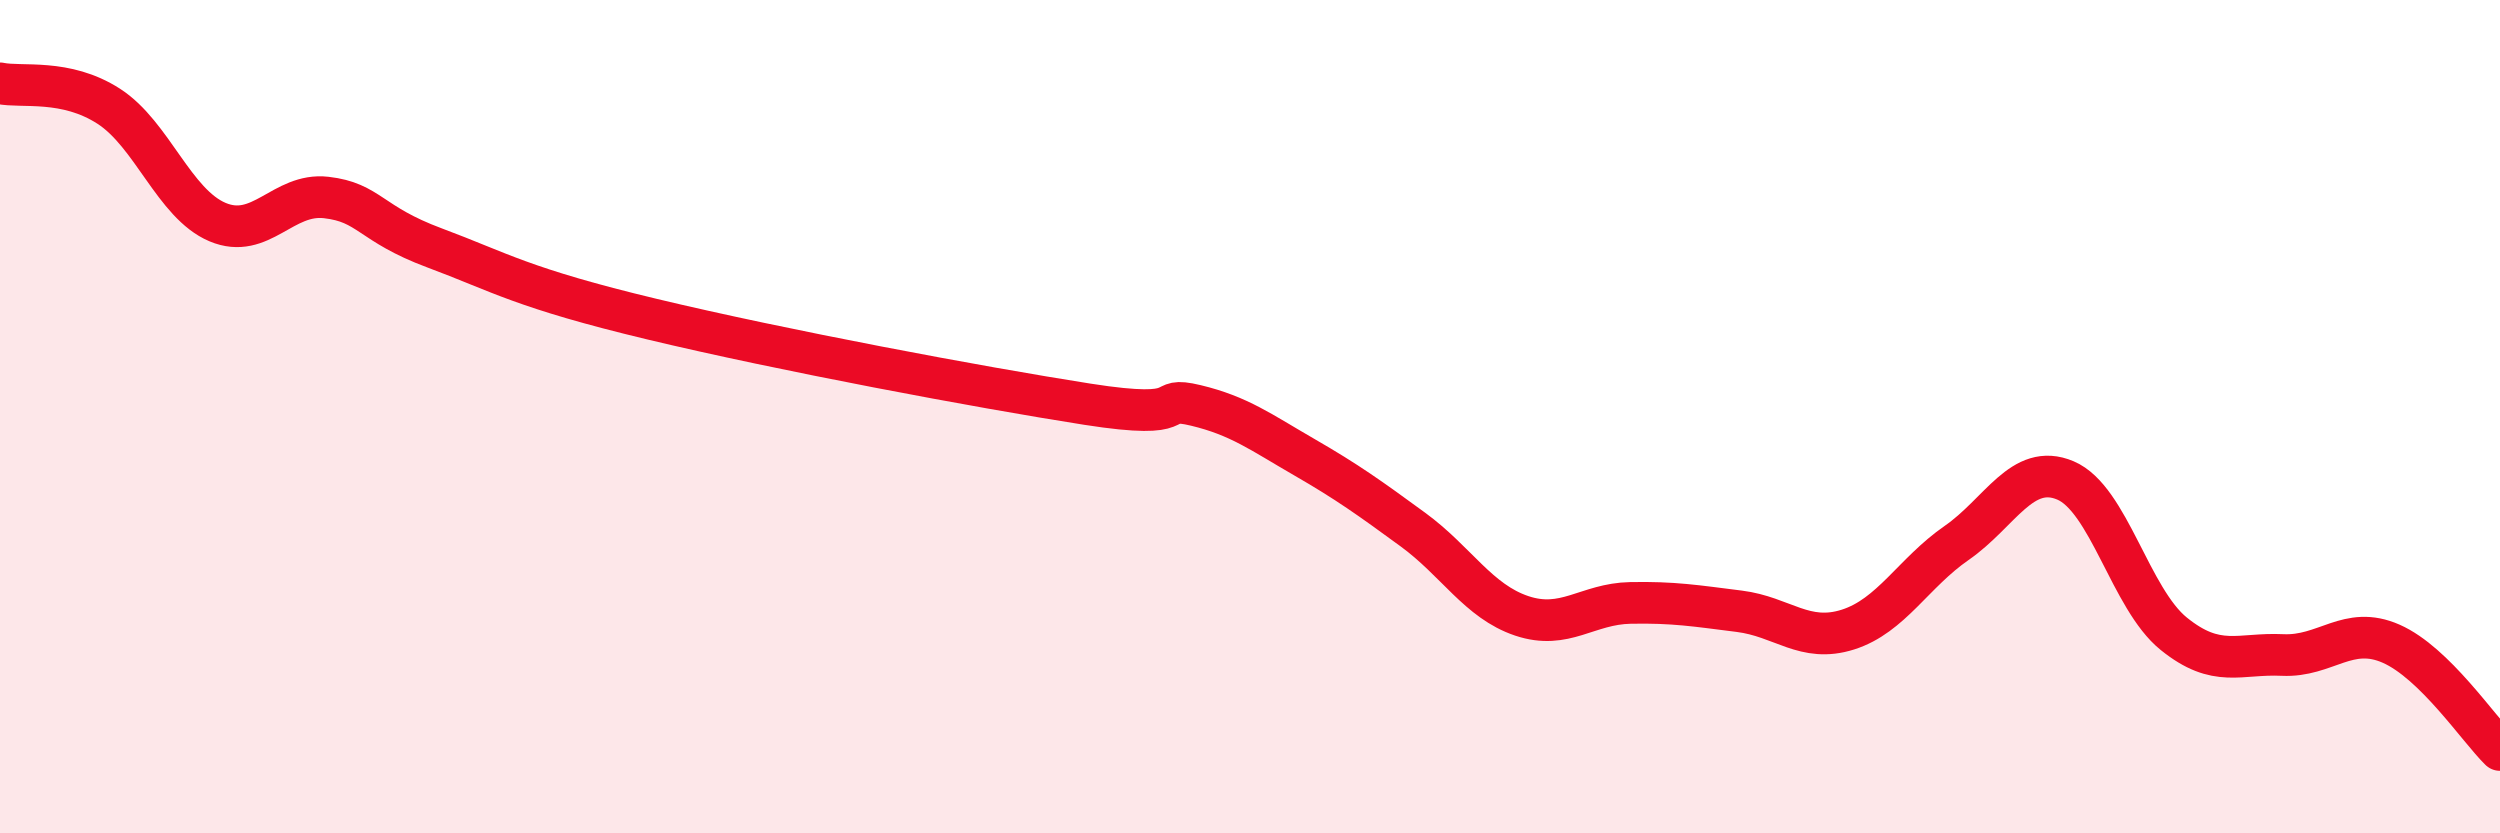
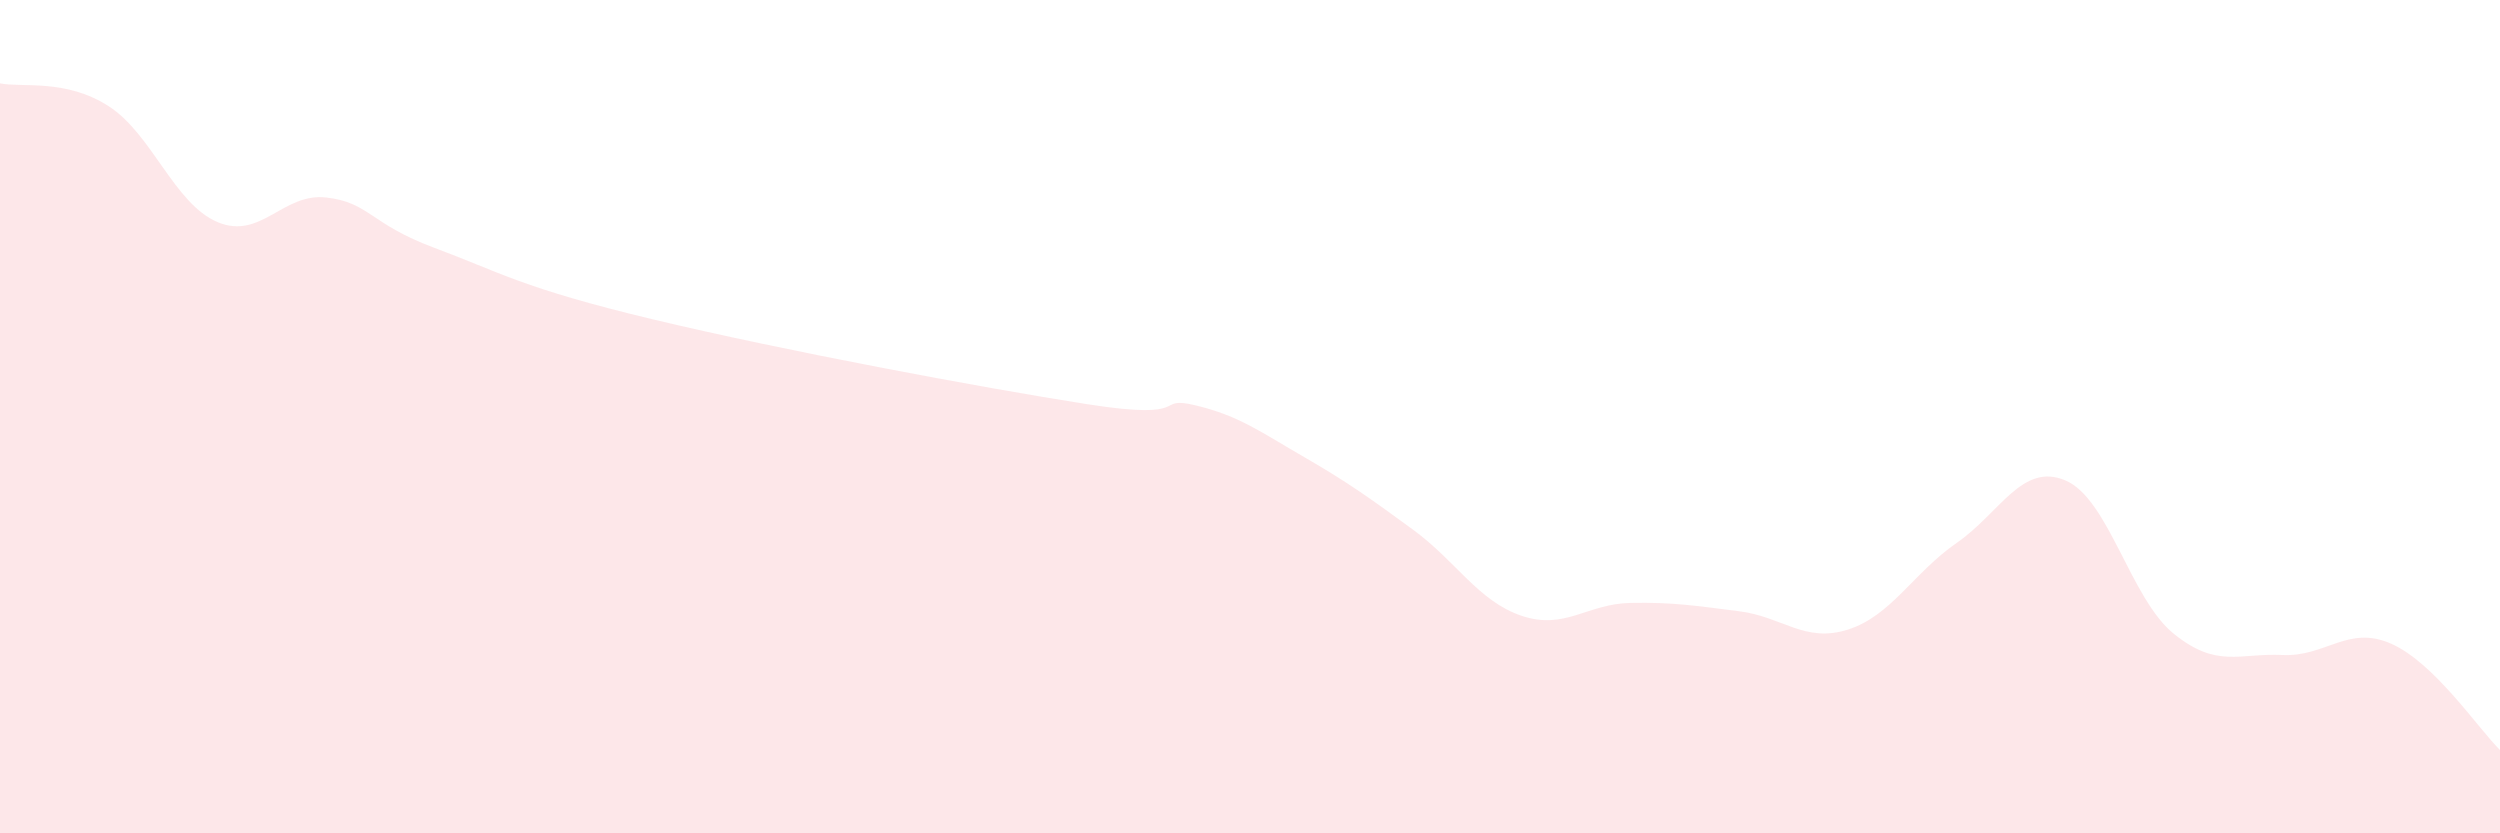
<svg xmlns="http://www.w3.org/2000/svg" width="60" height="20" viewBox="0 0 60 20">
  <path d="M 0,2 C 0.52,2.11 1.57,1.88 2.61,2.55 C 3.65,3.22 4.18,4.89 5.22,5.33 C 6.26,5.77 6.79,4.62 7.83,4.74 C 8.87,4.86 8.87,5.37 10.43,5.95 C 11.99,6.53 12.52,6.91 15.65,7.66 C 18.78,8.41 23.48,9.29 26.09,9.7 C 28.7,10.11 27.66,9.48 28.7,9.73 C 29.74,9.98 30.26,10.37 31.3,10.97 C 32.34,11.57 32.87,11.95 33.91,12.71 C 34.95,13.47 35.48,14.43 36.52,14.78 C 37.56,15.13 38.09,14.49 39.13,14.47 C 40.17,14.45 40.7,14.54 41.74,14.67 C 42.78,14.8 43.31,15.44 44.35,15.11 C 45.39,14.78 45.92,13.75 46.96,13.03 C 48,12.31 48.53,11.09 49.57,11.53 C 50.61,11.97 51.13,14.37 52.17,15.21 C 53.21,16.05 53.74,15.67 54.78,15.72 C 55.82,15.77 56.35,14.99 57.39,15.45 C 58.43,15.91 59.48,17.49 60,18L60 20L0 20Z" fill="#EB0A25" opacity="0.1" stroke-linecap="round" stroke-linejoin="round" />
-   <path d="M 0,2 C 0.52,2.11 1.57,1.88 2.61,2.55 C 3.65,3.22 4.18,4.89 5.22,5.33 C 6.26,5.77 6.79,4.62 7.83,4.74 C 8.87,4.86 8.87,5.37 10.43,5.95 C 11.99,6.53 12.52,6.91 15.65,7.66 C 18.78,8.41 23.48,9.29 26.09,9.7 C 28.7,10.11 27.66,9.48 28.7,9.73 C 29.74,9.98 30.26,10.37 31.3,10.97 C 32.34,11.57 32.87,11.95 33.91,12.71 C 34.95,13.47 35.48,14.43 36.52,14.78 C 37.56,15.13 38.09,14.49 39.13,14.47 C 40.17,14.45 40.7,14.54 41.74,14.67 C 42.78,14.8 43.31,15.44 44.35,15.11 C 45.39,14.78 45.92,13.75 46.96,13.03 C 48,12.31 48.53,11.09 49.57,11.53 C 50.61,11.97 51.13,14.37 52.17,15.21 C 53.21,16.05 53.74,15.67 54.78,15.72 C 55.82,15.77 56.35,14.99 57.39,15.45 C 58.43,15.91 59.48,17.49 60,18" stroke="#EB0A25" stroke-width="1" fill="none" stroke-linecap="round" stroke-linejoin="round" />
</svg>